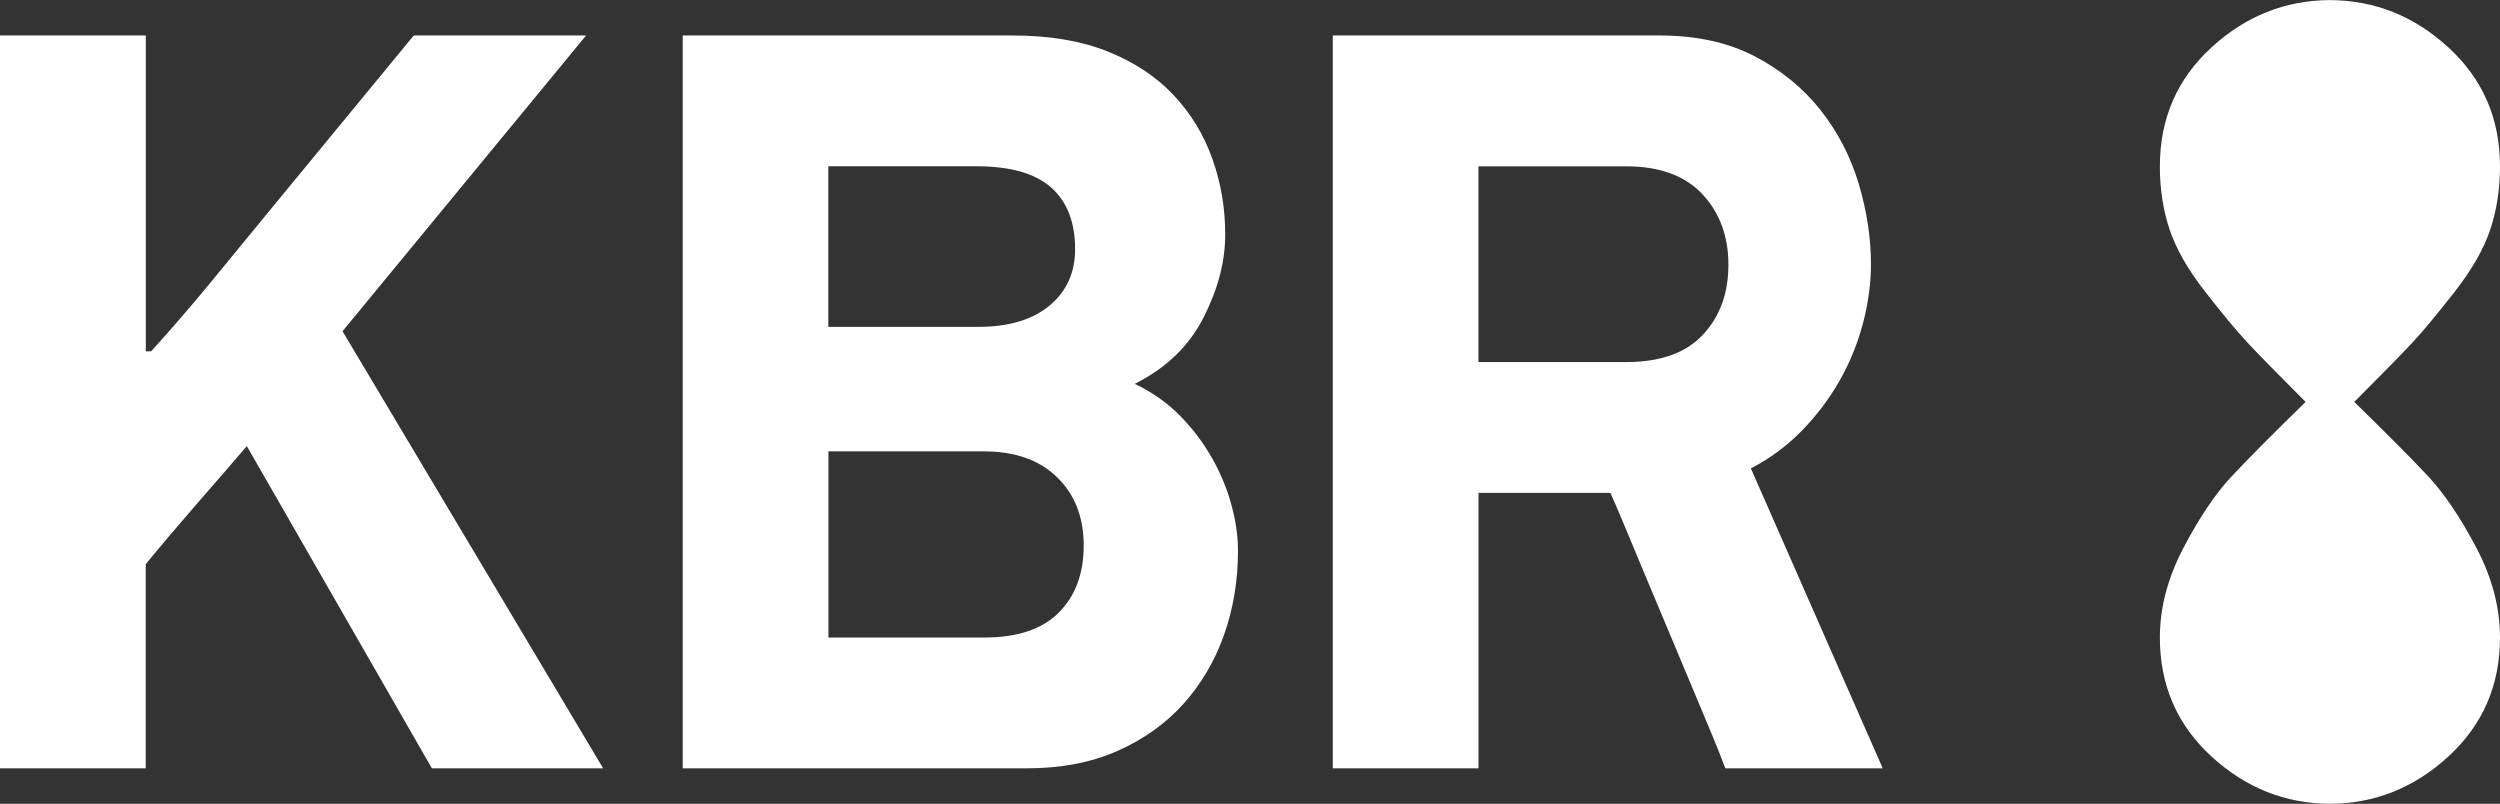
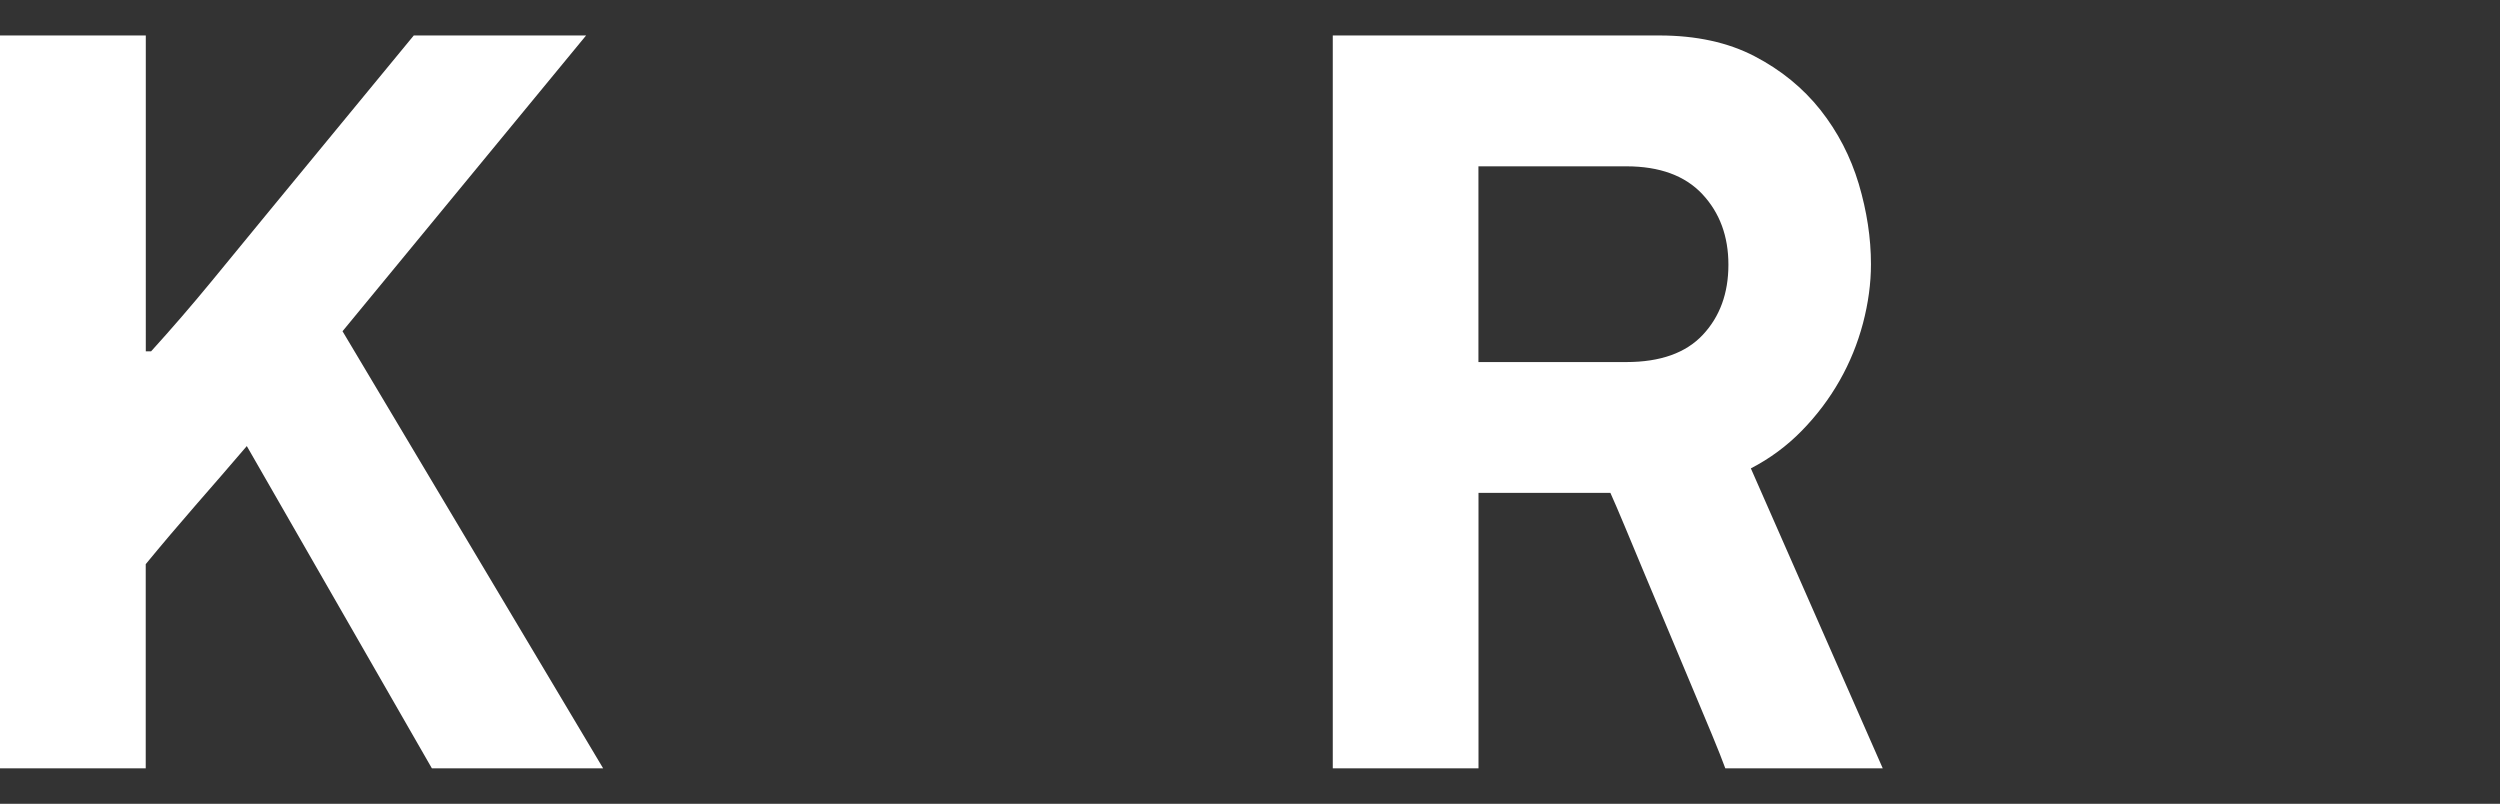
<svg xmlns="http://www.w3.org/2000/svg" id="Layer_2" viewBox="0 0 354.43 113.96">
  <rect x="0" y="0" width="354.43" height="113.96" fill="#333333" stroke="none" />
  <defs>
    <style>.cls-1{fill:#fff;stroke-width:0px;}</style>
  </defs>
  <g id="Layer_1-2">
    <path class="cls-1" d="m241.42,47.46c-2.41,2.58-6.03,3.87-10.86,3.87h-20.96v-27.75h20.96c4.73,0,8.32,1.32,10.78,3.94,2.46,2.63,3.7,5.96,3.7,10.01s-1.21,7.35-3.62,9.93m6.79,18.95c2.71-1.4,5.13-3.19,7.24-5.35,2.11-2.16,3.89-4.52,5.35-7.09,1.46-2.56,2.56-5.28,3.32-8.14.75-2.86,1.13-5.65,1.13-8.37,0-3.72-.58-7.51-1.73-11.39-1.16-3.87-2.97-7.36-5.43-10.48-2.47-3.11-5.58-5.66-9.35-7.62-3.77-1.96-8.27-2.94-13.5-2.94h-46.29v103.9h20.66v-39.05h18.7c.5,1.11,1.18,2.69,2.04,4.75.85,2.06,1.81,4.35,2.86,6.86,1.06,2.51,2.16,5.15,3.32,7.91,1.15,2.77,2.26,5.41,3.32,7.92,1.05,2.51,2.01,4.8,2.87,6.86.85,2.06,1.48,3.64,1.88,4.75h22.32l-18.7-42.53Z" />
-     <path class="cls-1" d="m150.1,86.86c-2.36,2.35-5.86,3.52-10.48,3.52h-22.17v-26.39h22.02c4.42,0,7.89,1.22,10.4,3.67,2.51,2.45,3.77,5.67,3.77,9.67s-1.18,7.17-3.55,9.52m-32.65-63.28h20.96c4.83,0,8.37,1.01,10.63,3.02,2.26,2.01,3.39,4.92,3.39,8.74,0,3.32-1.21,5.98-3.62,7.99-2.41,2.01-5.78,3.02-10.11,3.02h-21.26v-22.77Zm54.44,41.46c-1.21-2.16-2.71-4.17-4.52-6.02-1.81-1.86-3.97-3.39-6.48-4.59,4.42-2.22,7.67-5.33,9.73-9.37,2.06-4.03,3.09-7.96,3.09-11.78s-.6-7.3-1.81-10.72c-1.21-3.42-3.04-6.44-5.5-9.06-2.47-2.62-5.58-4.68-9.35-6.19-3.77-1.51-8.27-2.27-13.5-2.27h-46.75v103.9h48.71c4.92,0,9.25-.83,12.97-2.49,3.72-1.65,6.84-3.89,9.35-6.7,2.51-2.81,4.42-6.07,5.73-9.78,1.31-3.71,1.96-7.68,1.96-11.9,0-2.01-.3-4.14-.91-6.4-.6-2.26-1.51-4.47-2.71-6.63" />
    <path class="cls-1" d="m83.09,5.03h-24.43l-20.36,24.73c-2.72,3.32-5.48,6.68-8.29,10.1-2.81,3.42-5.68,6.74-8.59,9.95h-.75V5.03H0v103.9h20.66v-28.95c2.31-2.81,4.68-5.6,7.09-8.37,2.41-2.76,4.83-5.55,7.24-8.37l26.24,45.69h24.28l-36.95-61.97L83.09,5.03Z" />
-     <path class="cls-1" d="m344.36,67.65c-2.24-2.41-5.77-5.97-10.59-10.67,4.02-4.02,6.77-6.83,8.26-8.43s3.47-3.99,5.94-7.14c2.47-3.16,4.16-6.11,5.08-8.87.92-2.75,1.38-5.74,1.38-8.95,0-6.77-2.44-12.4-7.32-16.87-4.84-4.44-10.43-6.67-16.79-6.71h0c-6.36.04-11.96,2.27-16.79,6.71-4.88,4.47-7.32,10.1-7.32,16.87,0,3.21.46,6.2,1.38,8.95s2.61,5.71,5.08,8.87c2.47,3.16,4.45,5.54,5.94,7.14s4.25,4.42,8.26,8.43c-4.82,4.71-8.35,8.26-10.59,10.67-2.24,2.41-4.48,5.74-6.71,9.99s-3.36,8.49-3.36,12.74c0,6.77,2.44,12.39,7.32,16.87,4.84,4.44,10.43,6.67,16.79,6.71h0c6.36-.04,11.96-2.27,16.79-6.71,4.88-4.48,7.32-10.1,7.32-16.87,0-4.25-1.12-8.49-3.36-12.74-2.24-4.25-4.48-7.57-6.71-9.99" />
  </g>
</svg>